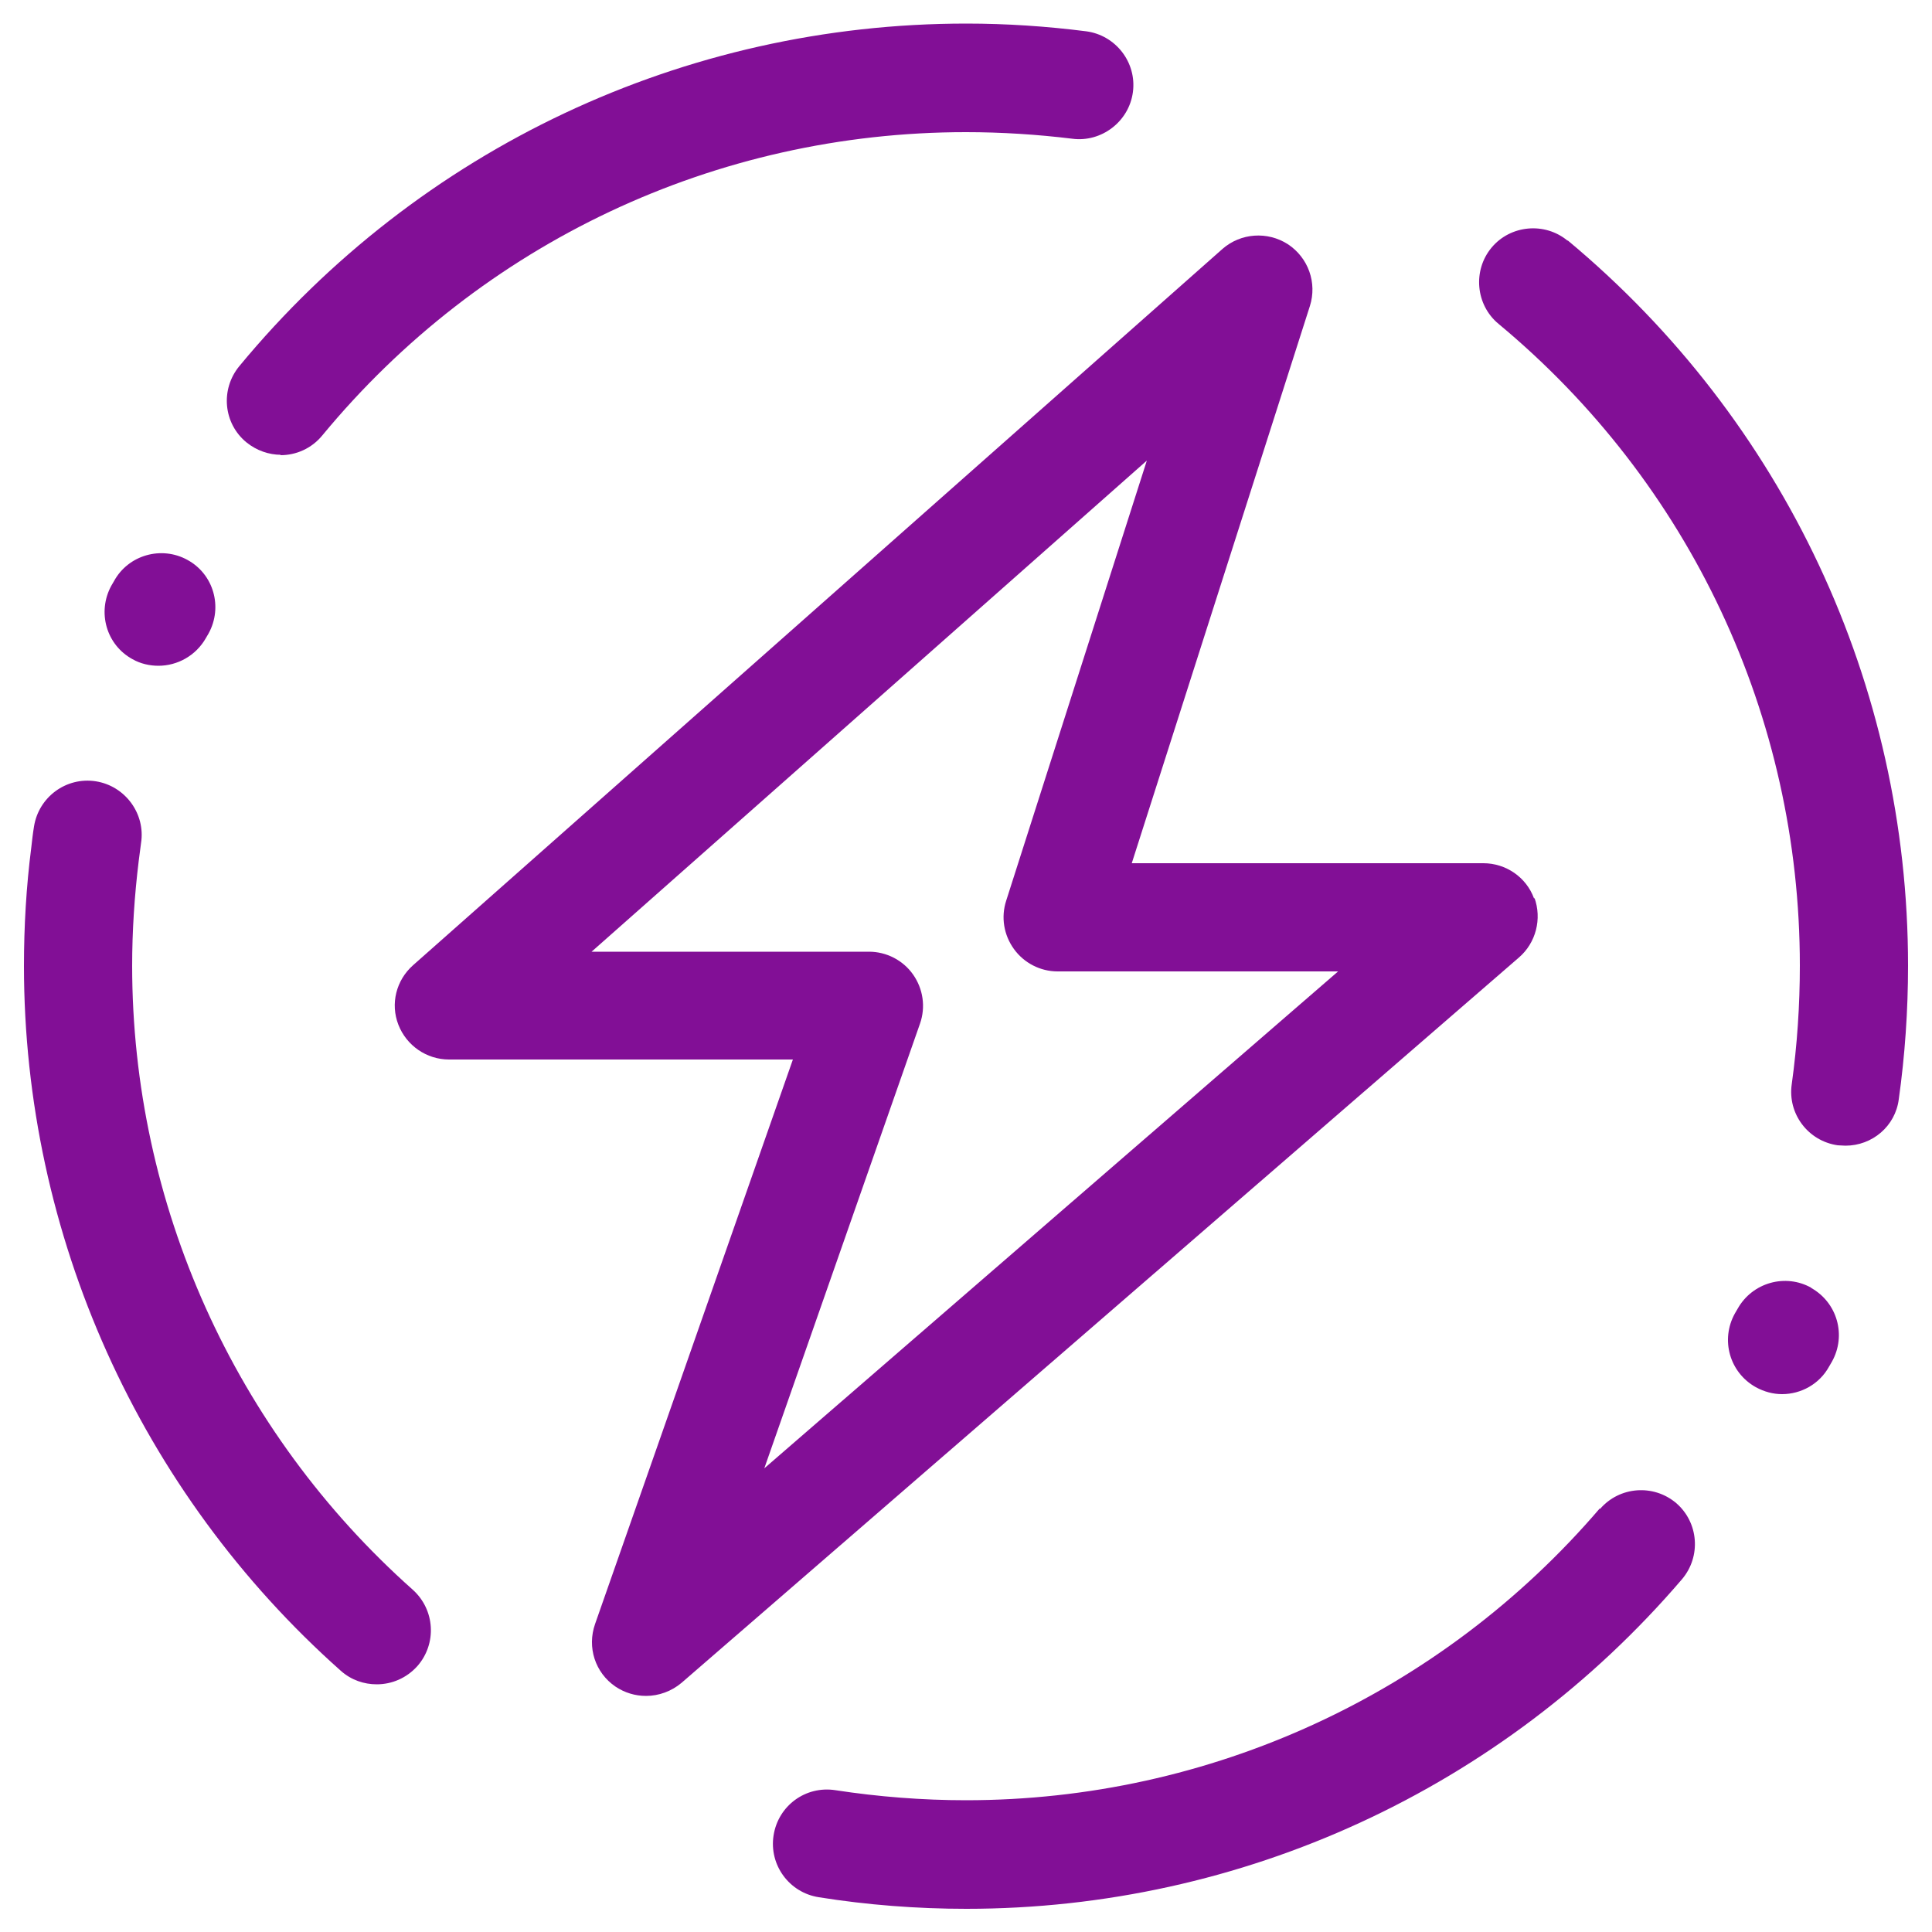
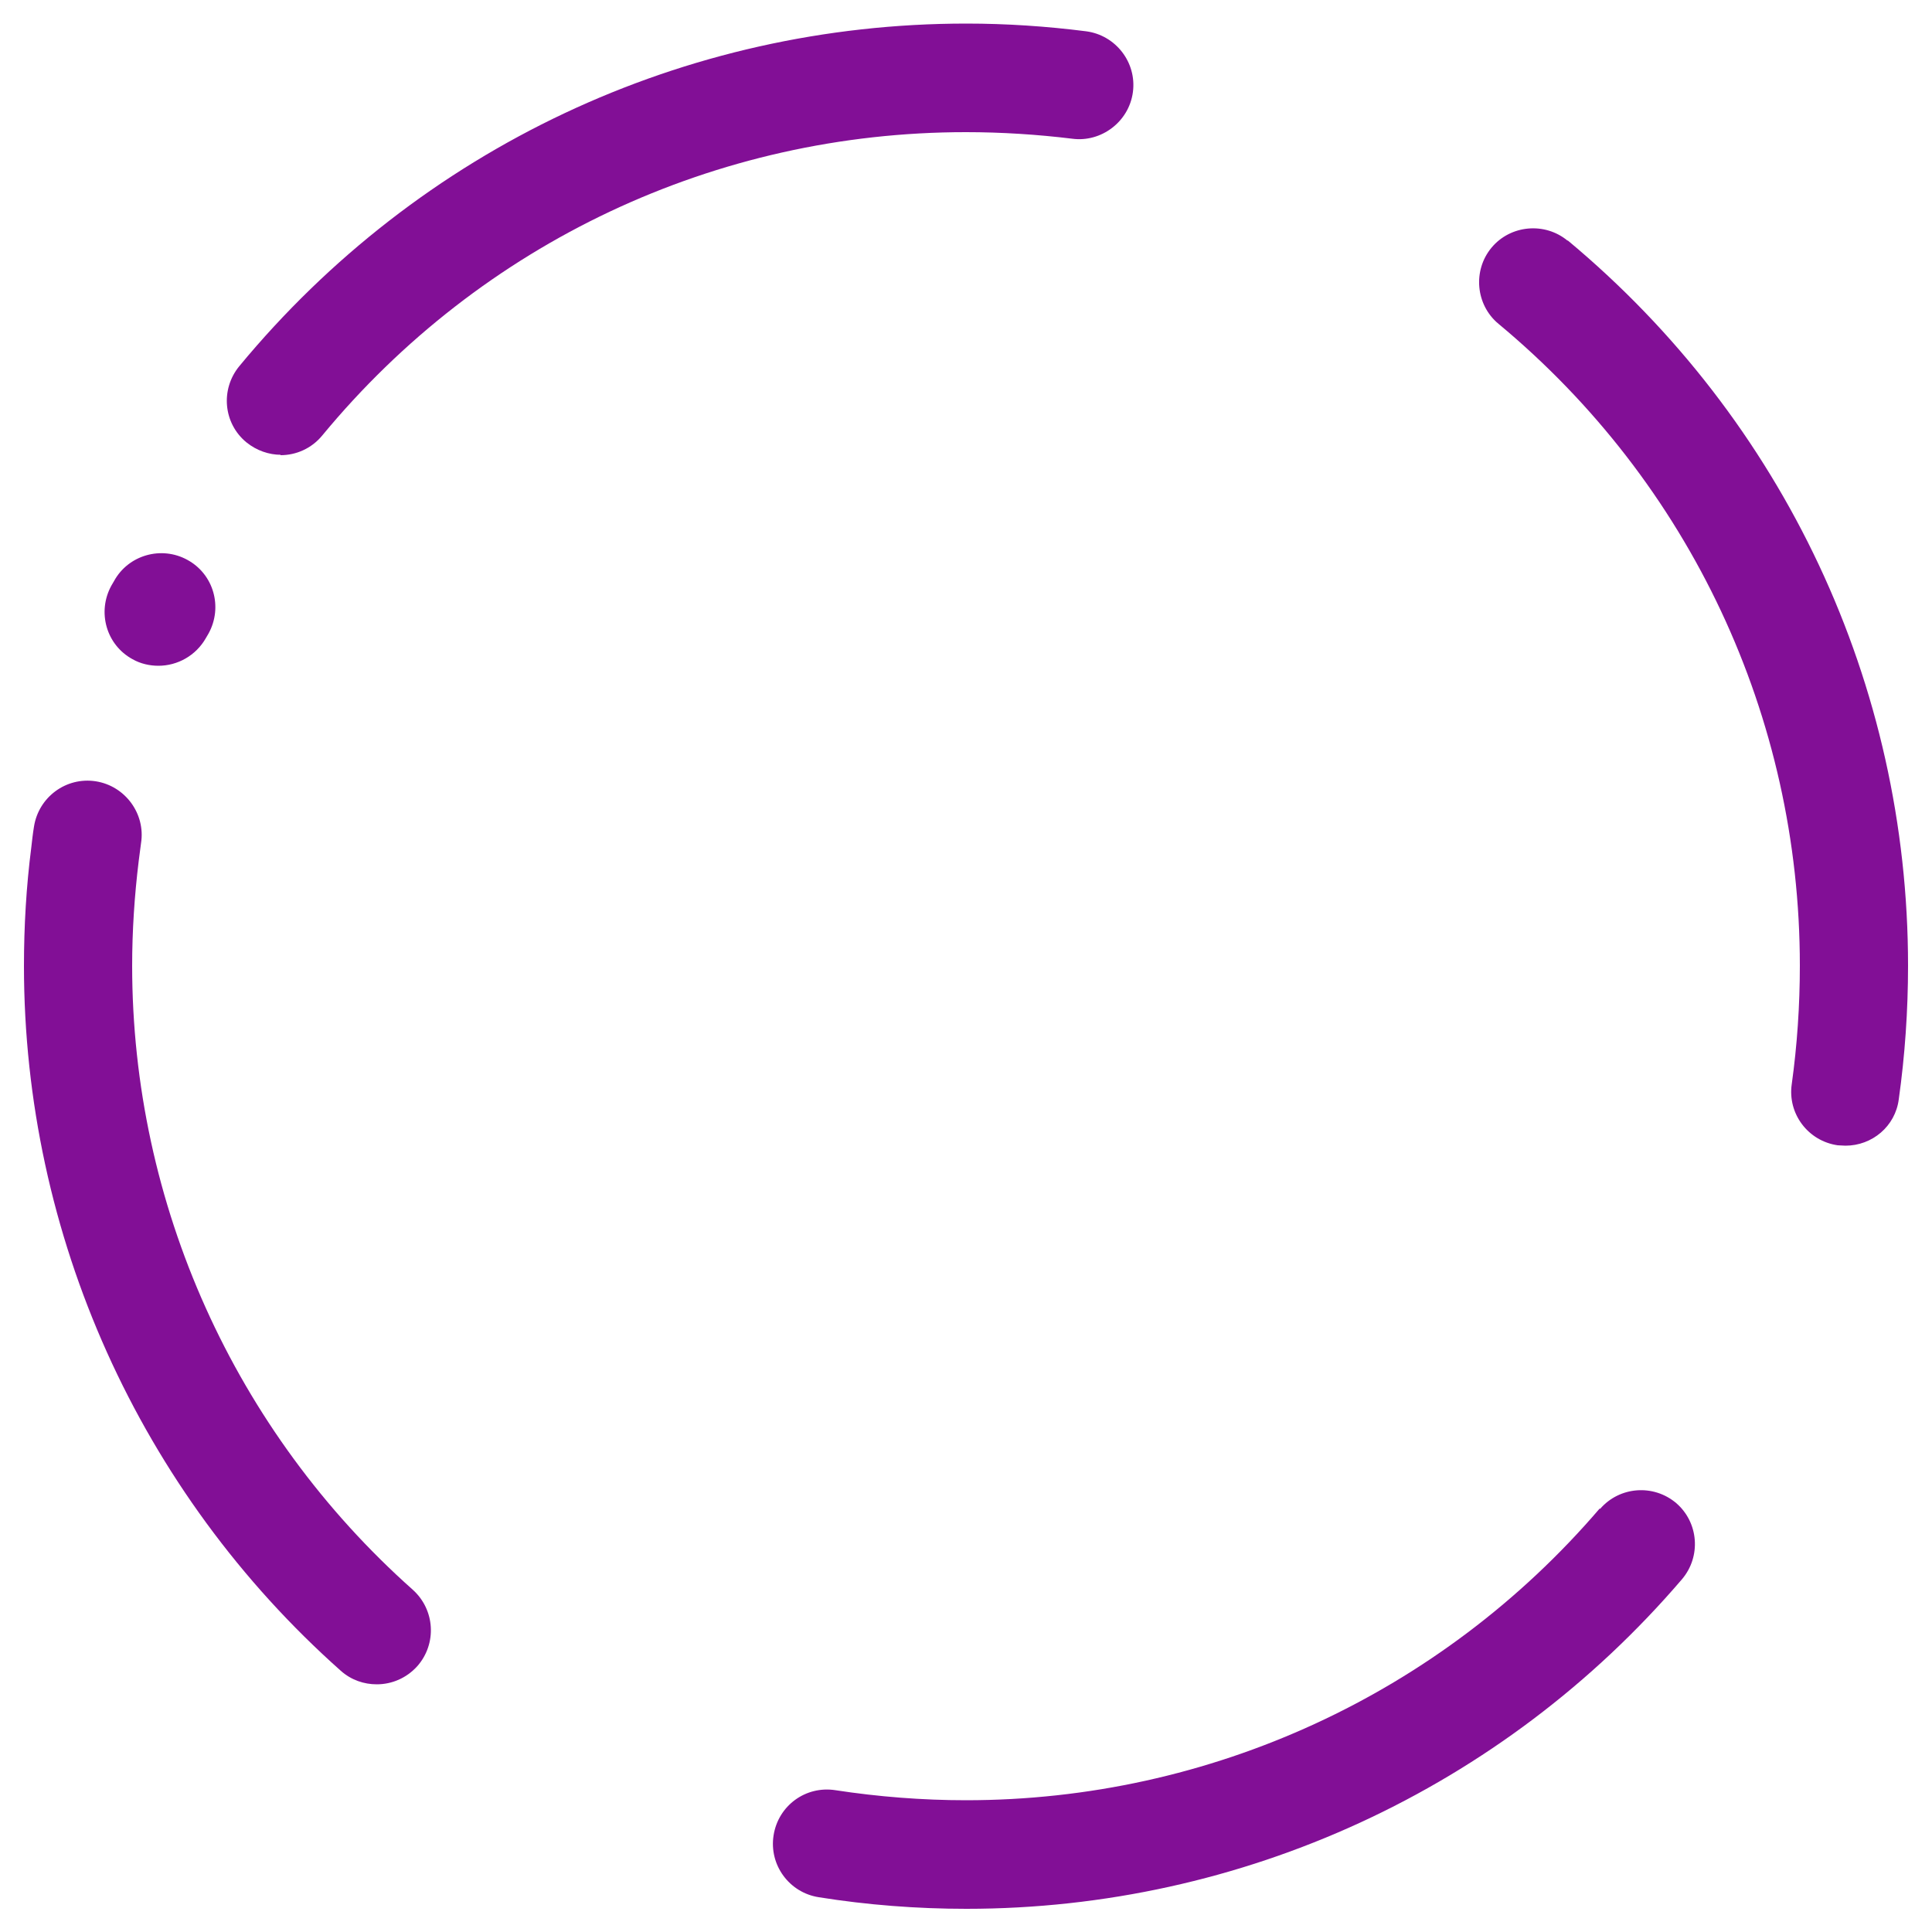
<svg xmlns="http://www.w3.org/2000/svg" id="Layer_1" version="1.1" viewBox="0 0 50 50">
  <defs>
    <style>
      .st0 {
        fill: #820f96;
      }
    </style>
  </defs>
-   <path class="st0" d="M39.7,23.25c-.2-.55-.73-.91-1.31-.91h-9.1l4.61-14.42c.19-.6-.04-1.25-.57-1.6-.53-.34-1.22-.29-1.69.12L10.69,24.98c-.44.39-.59,1-.38,1.54s.73.9,1.31.9h8.9l-5.12,14.61c-.21.6,0,1.26.53,1.62.24.16.51.24.79.24.33,0,.66-.12.92-.34l21.67-18.77c.44-.38.6-1,.4-1.55v.02ZM19.78,38l4.03-11.51c.15-.43.08-.9-.18-1.27s-.69-.59-1.14-.59h-7.18l14.37-12.71-3.64,11.39c-.14.43-.06.89.2,1.25s.68.58,1.13.58h7.26l-14.85,12.86Z" />
  <path class="st0" d="M7.26,11.78c.4,0,.8-.17,1.08-.51,4.12-4.99,10.19-7.85,16.66-7.85.92,0,1.85.06,2.75.17.75.1,1.47-.44,1.57-1.21s-.45-1.47-1.21-1.57c-1.02-.13-2.06-.2-3.1-.2-7.3,0-14.16,3.23-18.82,8.87-.49.6-.41,1.48.19,1.97.26.21.58.32.89.32h-.01Z" />
  <path class="st0" d="M3.42,25c0-.91.06-1.82.17-2.72.02-.15.04-.31.06-.46.12-.76-.41-1.48-1.17-1.6-.77-.12-1.48.41-1.6,1.17-.03.18-.05.36-.07.54-.13,1.01-.19,2.04-.19,3.07,0,6.96,2.99,13.61,8.2,18.24.27.24.6.35.93.35.39,0,.77-.16,1.05-.47.51-.58.46-1.46-.12-1.98-4.61-4.1-7.26-9.98-7.26-16.15h0Z" />
  <path class="st0" d="M41.4,39.04c-4.11,4.8-10.09,7.55-16.4,7.55-1.13,0-2.27-.09-3.38-.26-.77-.12-1.48.4-1.6,1.17-.12.76.4,1.48,1.17,1.6,1.25.2,2.54.3,3.82.3,7.13,0,13.88-3.11,18.52-8.53.5-.59.43-1.47-.15-1.97-.59-.5-1.47-.43-1.97.15h0Z" />
  <path class="st0" d="M40.57,6.23c-.59-.49-1.48-.41-1.97.18-.49.59-.41,1.48.18,1.97,4.96,4.12,7.8,10.17,7.8,16.61,0,1.03-.07,2.06-.21,3.07-.11.76.42,1.47,1.19,1.58.07,0,.13.01.2.01.69,0,1.29-.5,1.38-1.2.16-1.14.24-2.3.24-3.46,0-7.27-3.21-14.11-8.81-18.77h0Z" />
  <path class="st0" d="M3.43,17.06c.21.12.45.17.67.17.49,0,.97-.26,1.23-.72l.07-.12c.37-.68.13-1.53-.55-1.9-.67-.37-1.53-.13-1.9.55l-.07.12c-.37.68-.13,1.53.55,1.9Z" />
-   <path class="st0" d="M46.88,33.33c-.67-.38-1.53-.14-1.91.54l-.07.12c-.38.68-.14,1.53.54,1.91.22.12.45.18.68.18.49,0,.97-.26,1.22-.72l.07-.12c.38-.68.14-1.53-.54-1.91h0Z" />
</svg>